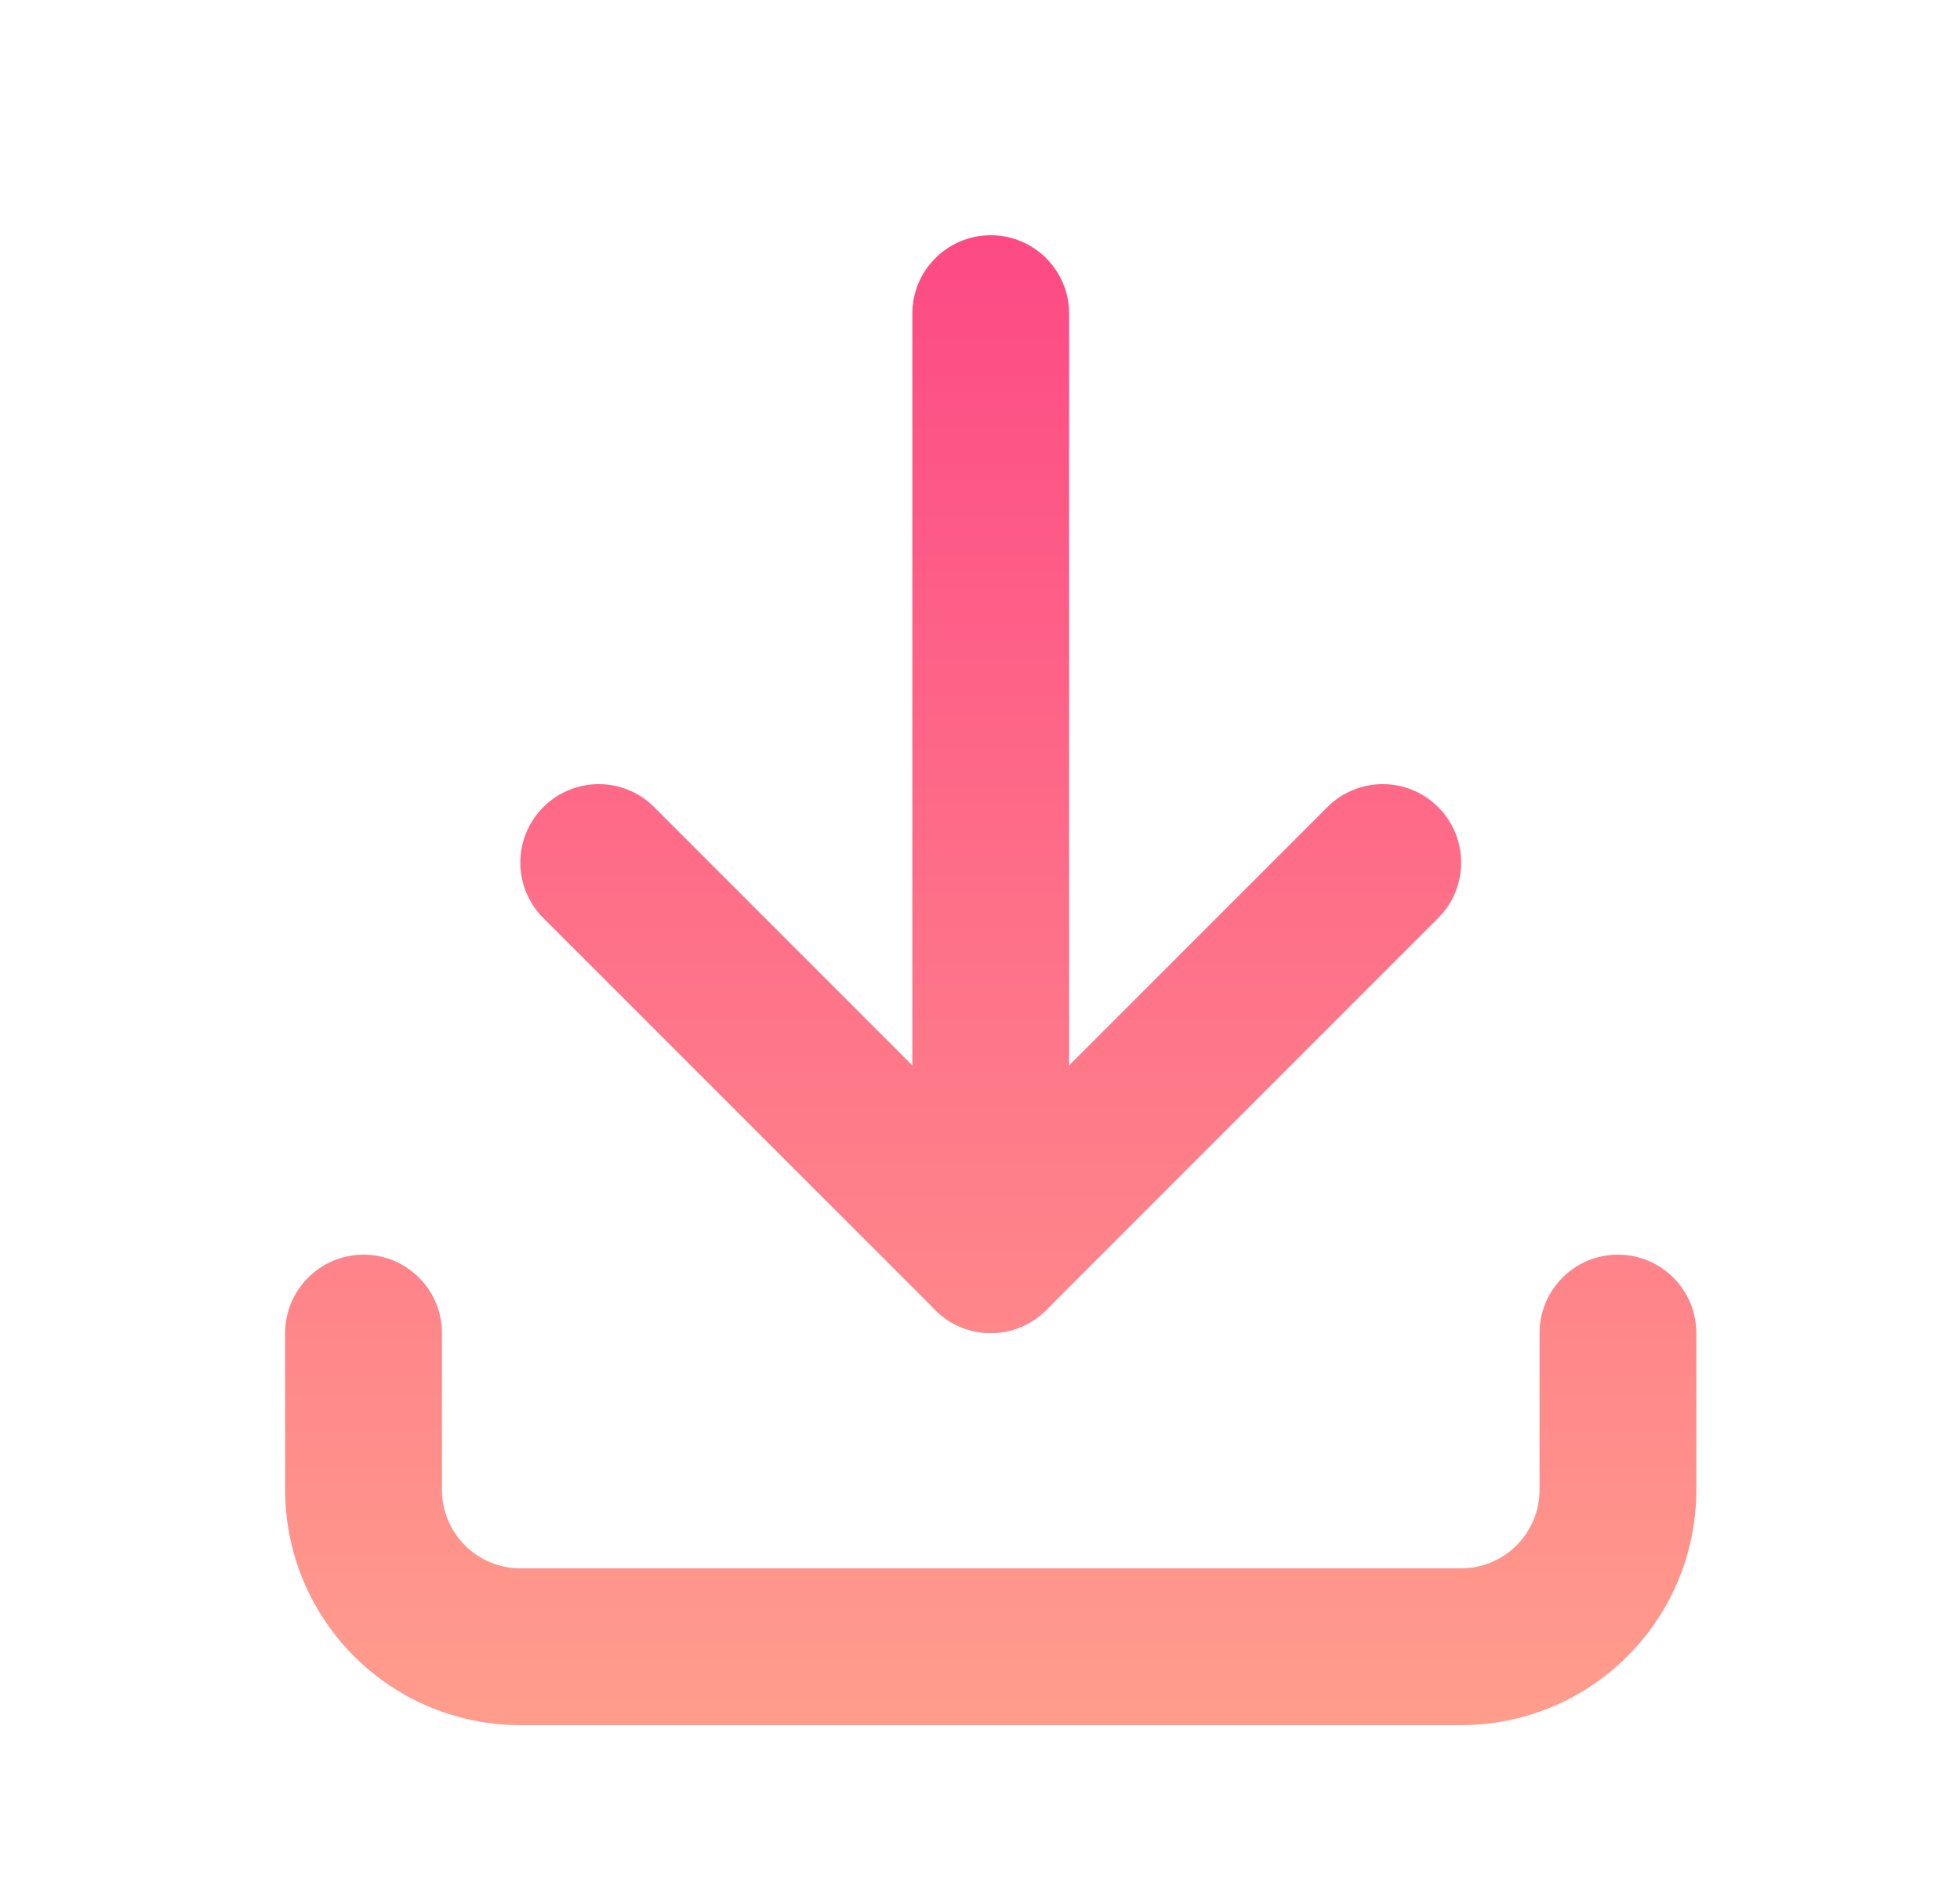
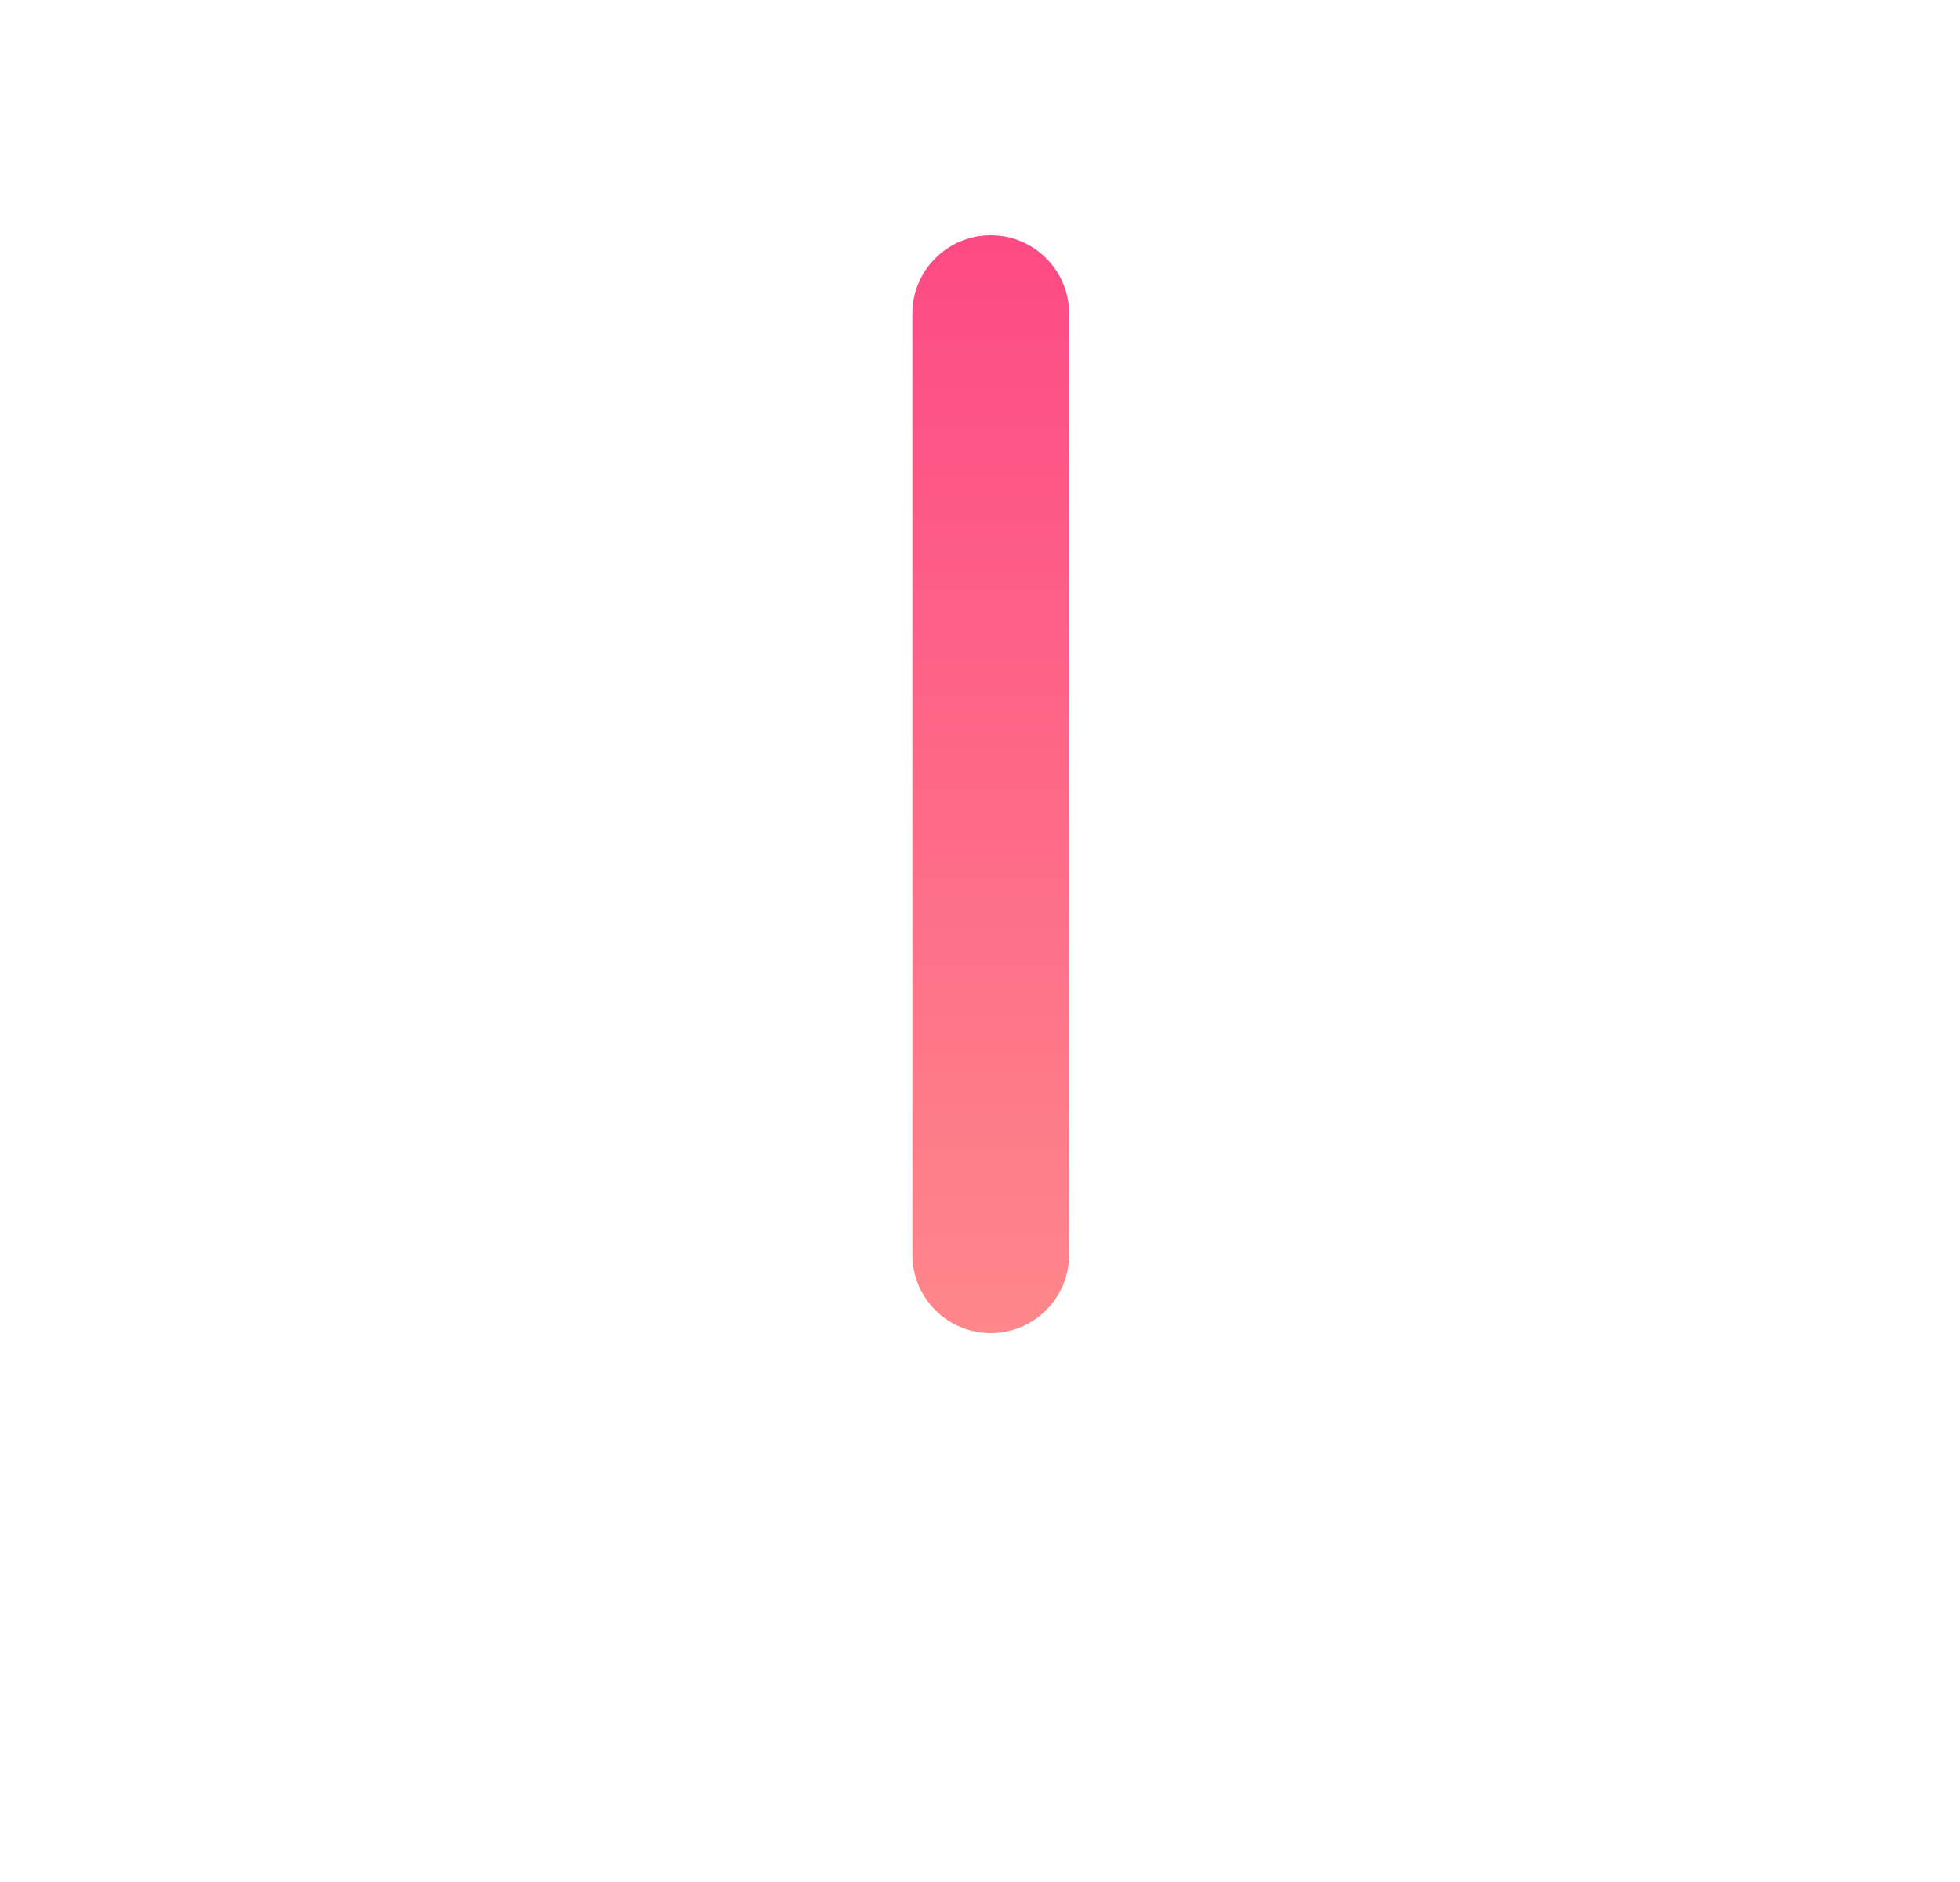
<svg xmlns="http://www.w3.org/2000/svg" fill="none" height="24" viewBox="0 0 25 24" width="25">
  <linearGradient id="paint0_linear_102_6922" gradientUnits="userSpaceOnUse" x1="12.637" x2="12.637" y1="2.155" y2="22">
    <stop offset="0" stop-color="#fd4685" />
    <stop offset="1" stop-color="#ff9d8c" />
  </linearGradient>
  <g clip-rule="evenodd" fill="url(#paint0_linear_102_6922)" fill-rule="evenodd">
-     <path d="m4.637 16c.552 0 1 .448 1 1v2c0 .265.105.519.293.707.188.188.442.293.707.293h12c.265 0 .519-.105.707-.293s.293-.442.293-.707v-2c0-.552.448-1 1-1s1 .448 1 1v2c0 .796-.316 1.559-.879 2.121-.563.563-1.326.879-2.121.879h-12c-.796 0-1.559-.316-2.121-.879-.563-.563-.879-1.326-.879-2.121v-2c0-.552.448-1 1-1z" />
-     <path d="m6.93 10.293c.391-.391 1.024-.391 1.414 0l4.293 4.293 4.293-4.293c.391-.391 1.024-.391 1.414 0 .391.391.391 1.024 0 1.414l-5 5c-.391.391-1.024.391-1.414 0l-5-5c-.391-.391-.391-1.024 0-1.414z" />
    <path d="m12.637 3c.552 0 1 .448 1 1v12c0 .552-.448 1-1 1s-1-.448-1-1v-12c0-.552.448-1 1-1z" />
  </g>
</svg>